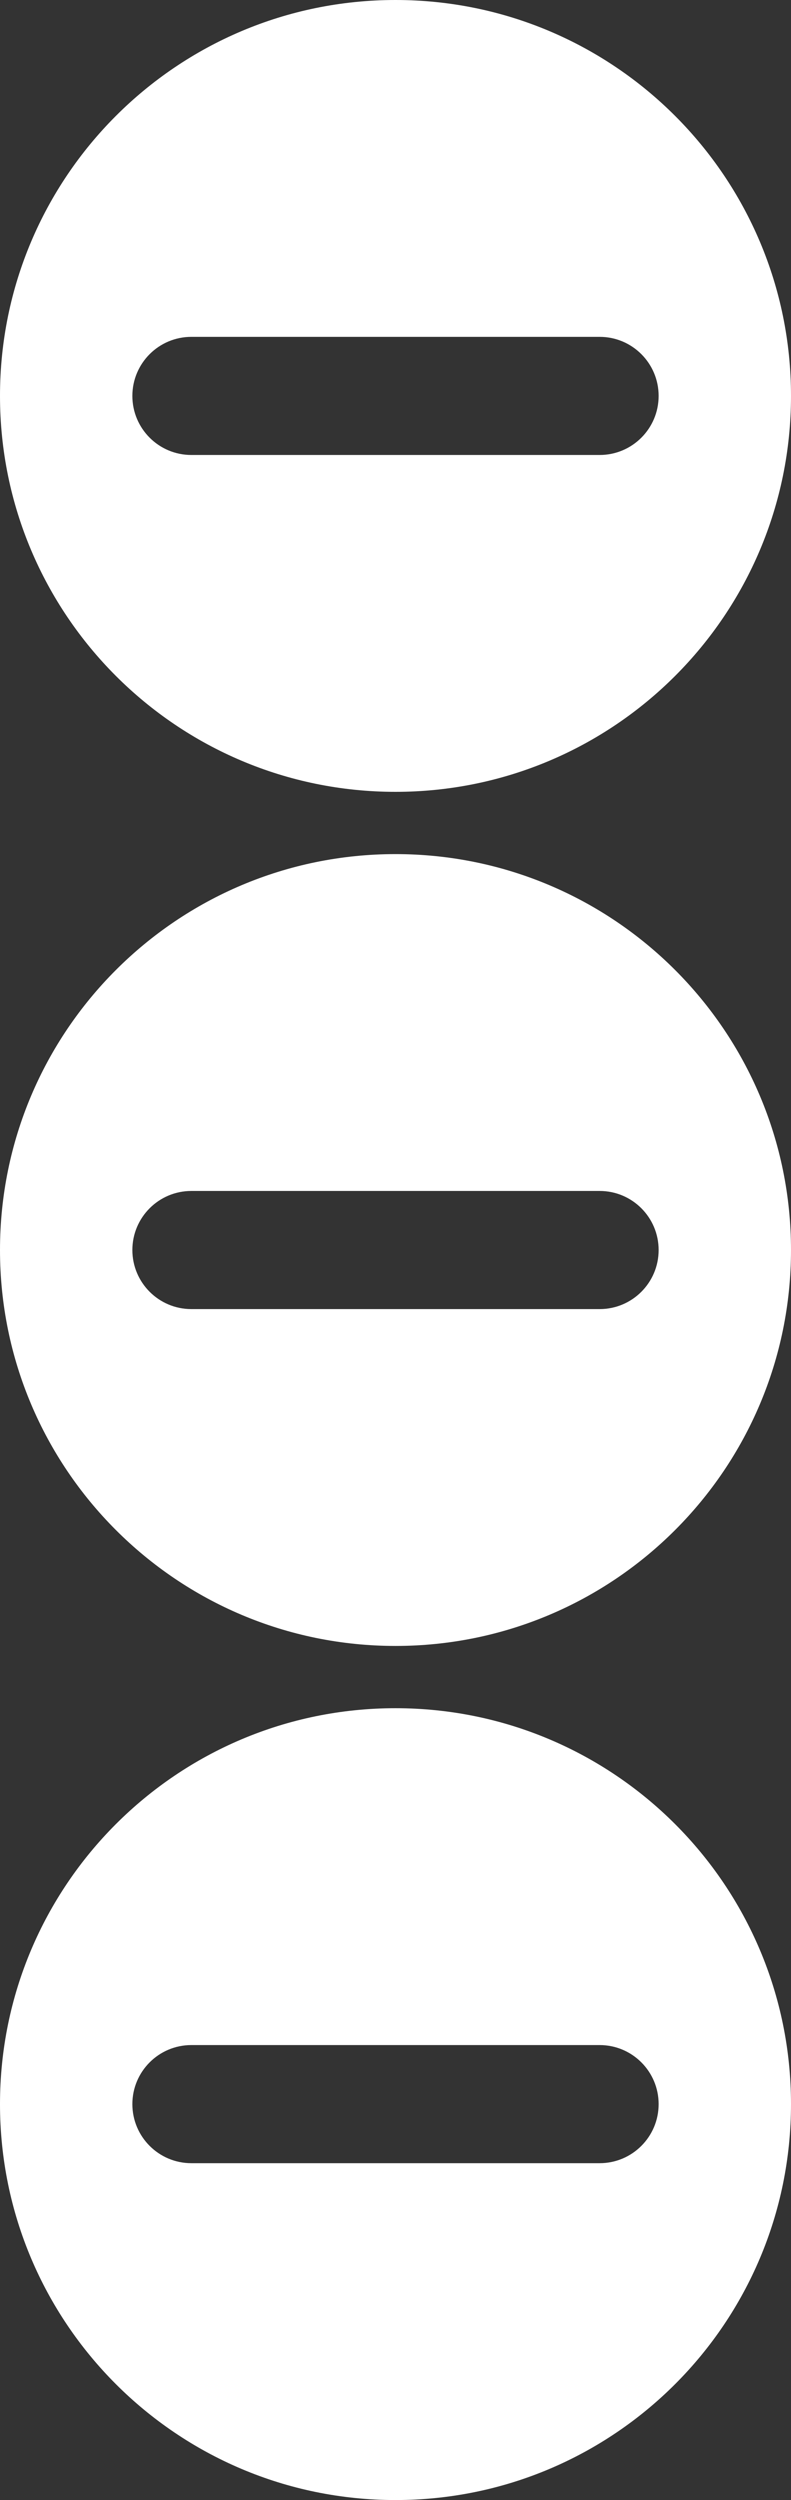
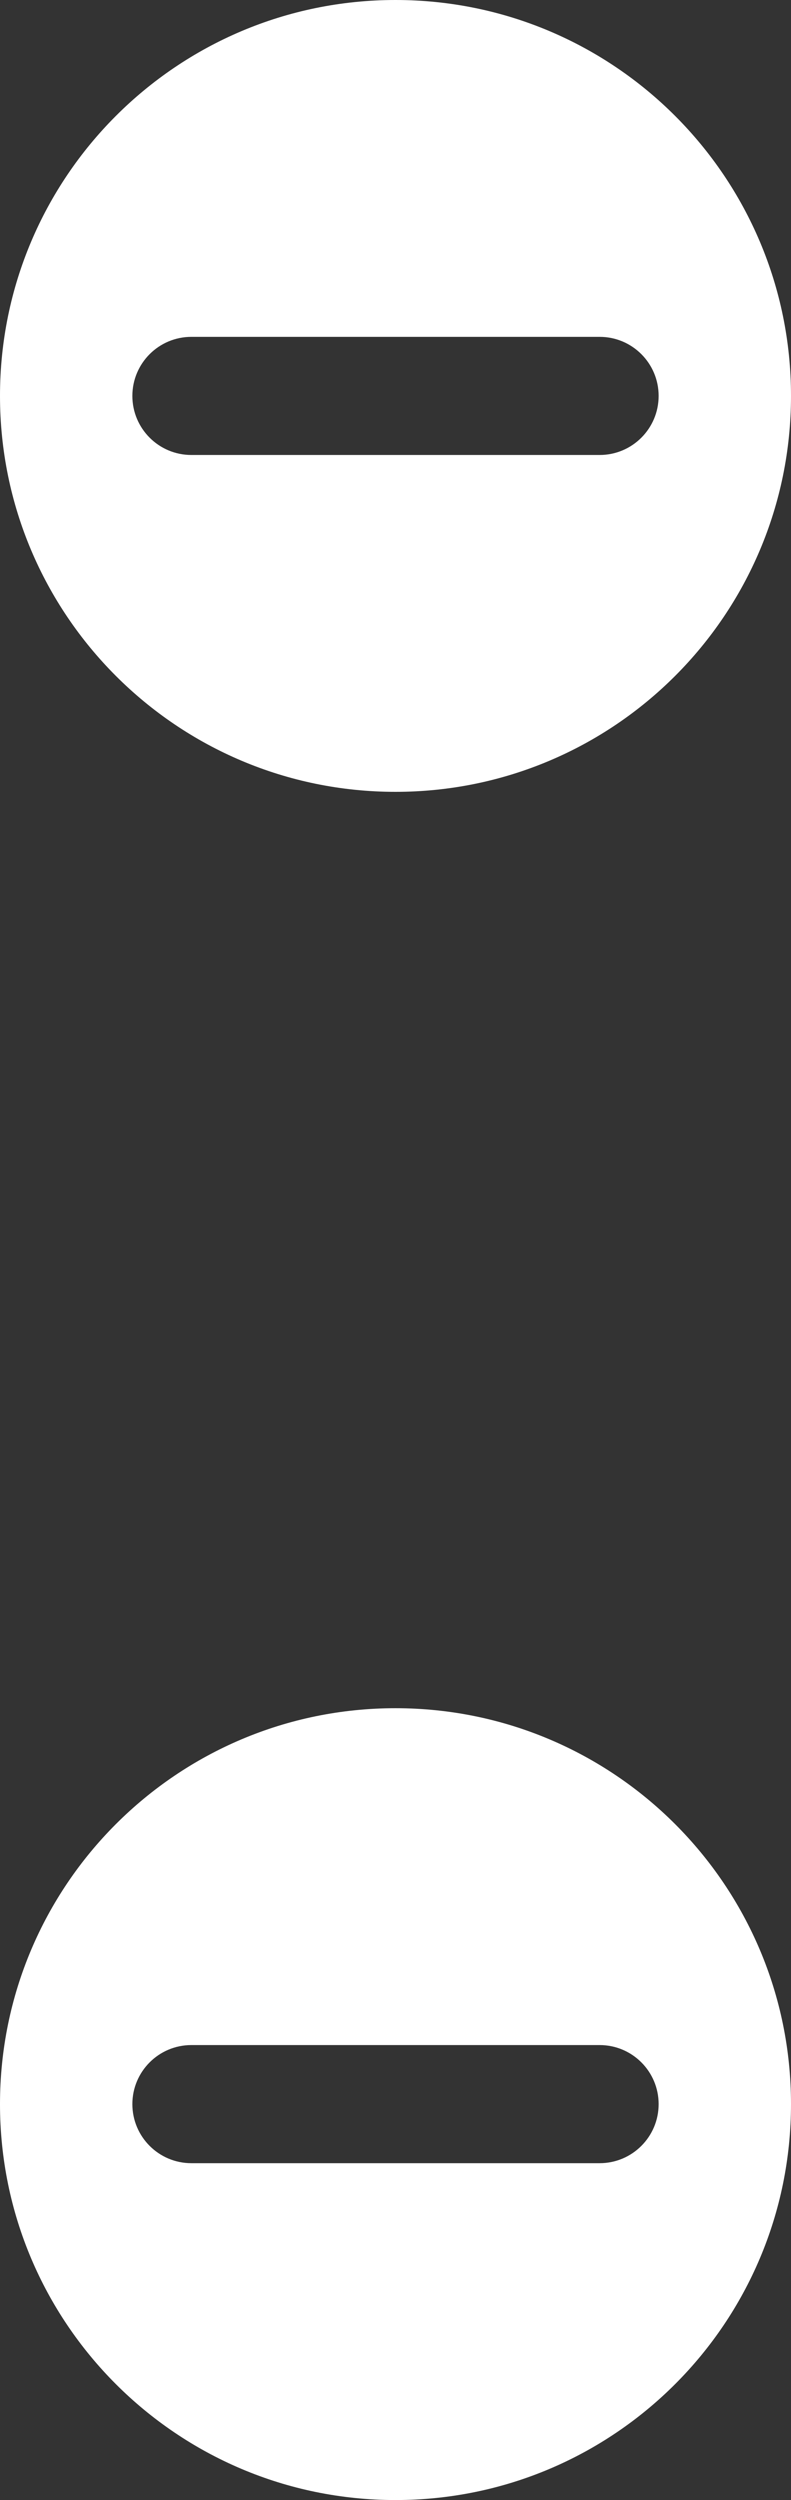
<svg xmlns="http://www.w3.org/2000/svg" width="496" height="1566" viewBox="0 0 496 1566" fill="none">
  <rect x="0" y="0" width="496" height="1566" fill="#333333" stroke="none" />
  <linearGradient id="linear-gradient" gradientTransform="rotate(45)">
    <stop offset="0%" stop-color="#df89b5" />
    <stop offset="100%" stop-color="#bfd9fe" />
  </linearGradient>
  <path fill-rule="evenodd" clip-rule="evenodd" d="M248 496C384.967 496 496 384.967 496 248C496 111.033 384.967 0 248 0C111.033 0 0 111.033 0 248C0 384.967 111.033 496 248 496ZM120 211C99.566 211 83 227.565 83 248C83 268.435 99.566 285 120 285H376C396.435 285 413 268.435 413 248C413 227.565 396.435 211 376 211H120Z" fill="white" />
-   <path fill-rule="evenodd" clip-rule="evenodd" d="M248 1031C384.967 1031 496 919.967 496 783C496 646.033 384.967 535 248 535C111.033 535 0 646.033 0 783C0 919.967 111.033 1031 248 1031ZM120 746C99.566 746 83 762.565 83 783C83 803.435 99.566 820 120 820H376C396.435 820 413 803.435 413 783C413 762.565 396.435 746 376 746H120Z" fill="white" />
  <path fill-rule="evenodd" clip-rule="evenodd" d="M496 1318C496 1454.97 384.967 1566 248 1566C111.033 1566 0 1454.97 0 1318C0 1181.03 111.033 1070 248 1070C384.967 1070 496 1181.03 496 1318ZM83 1318C83 1297.57 99.566 1281 120 1281H376C396.435 1281 413 1297.57 413 1318C413 1338.43 396.435 1355 376 1355H120C99.566 1355 83 1338.43 83 1318Z" fill="white" />
</svg>